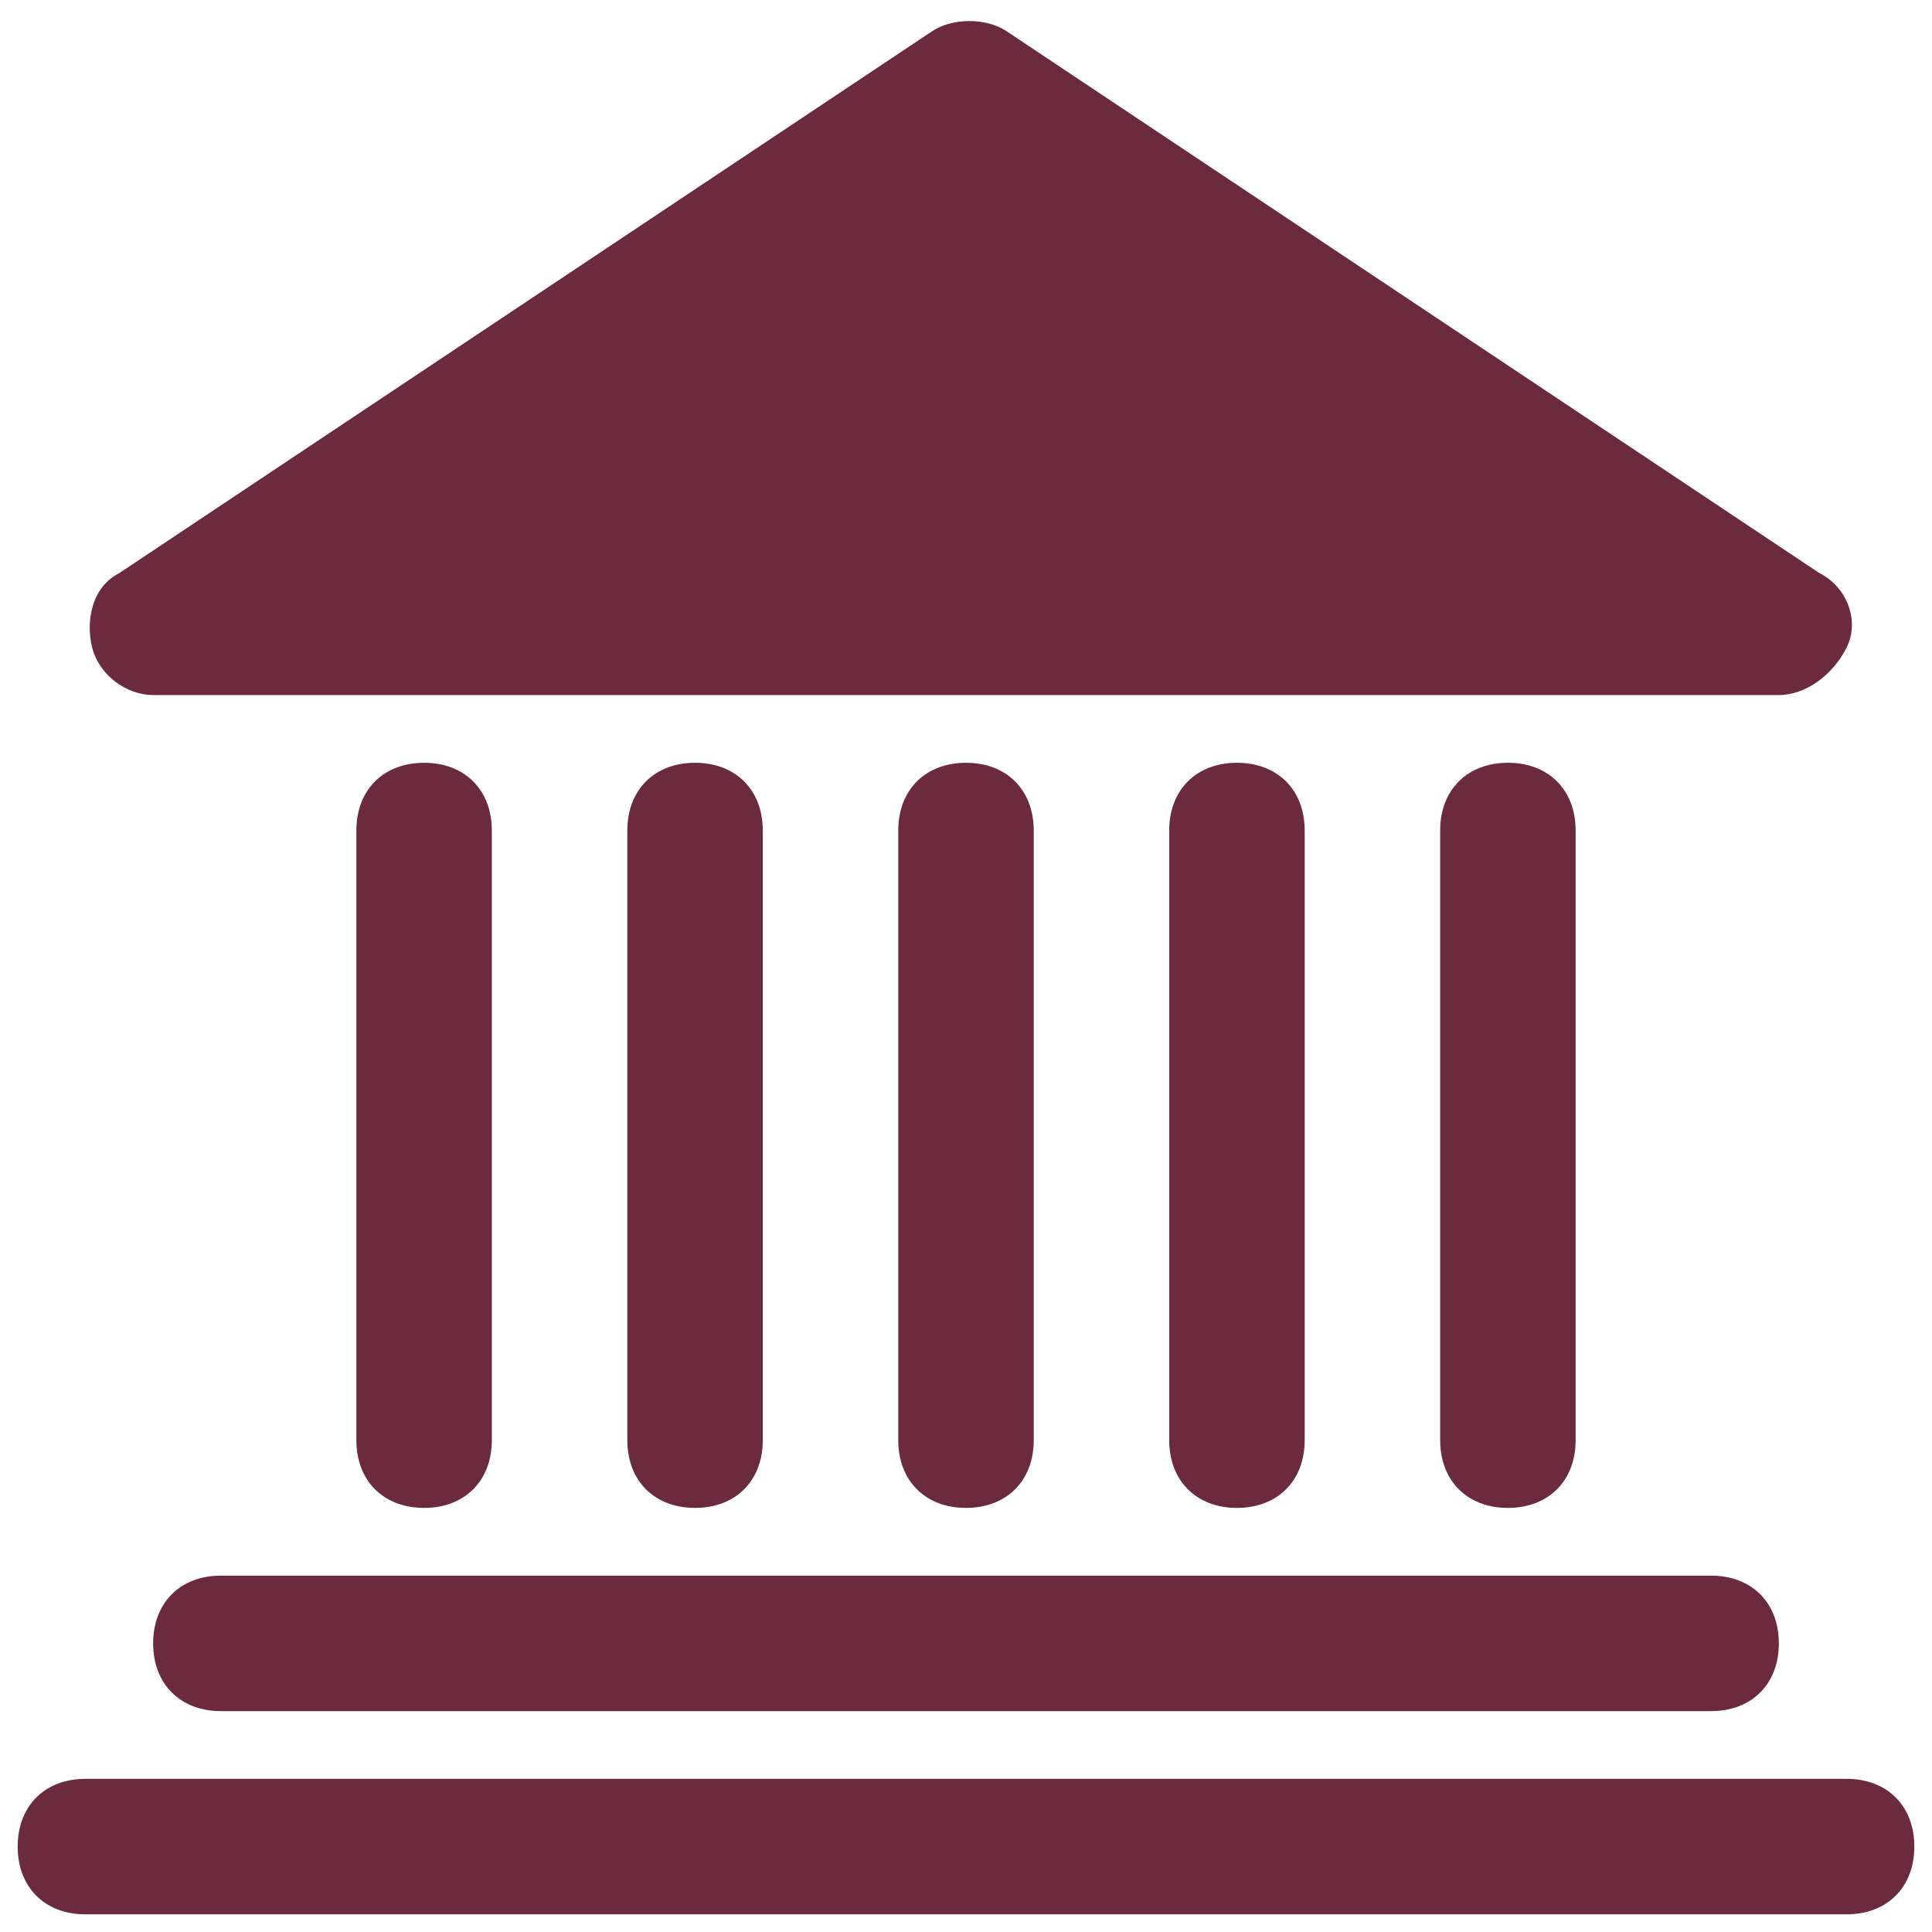
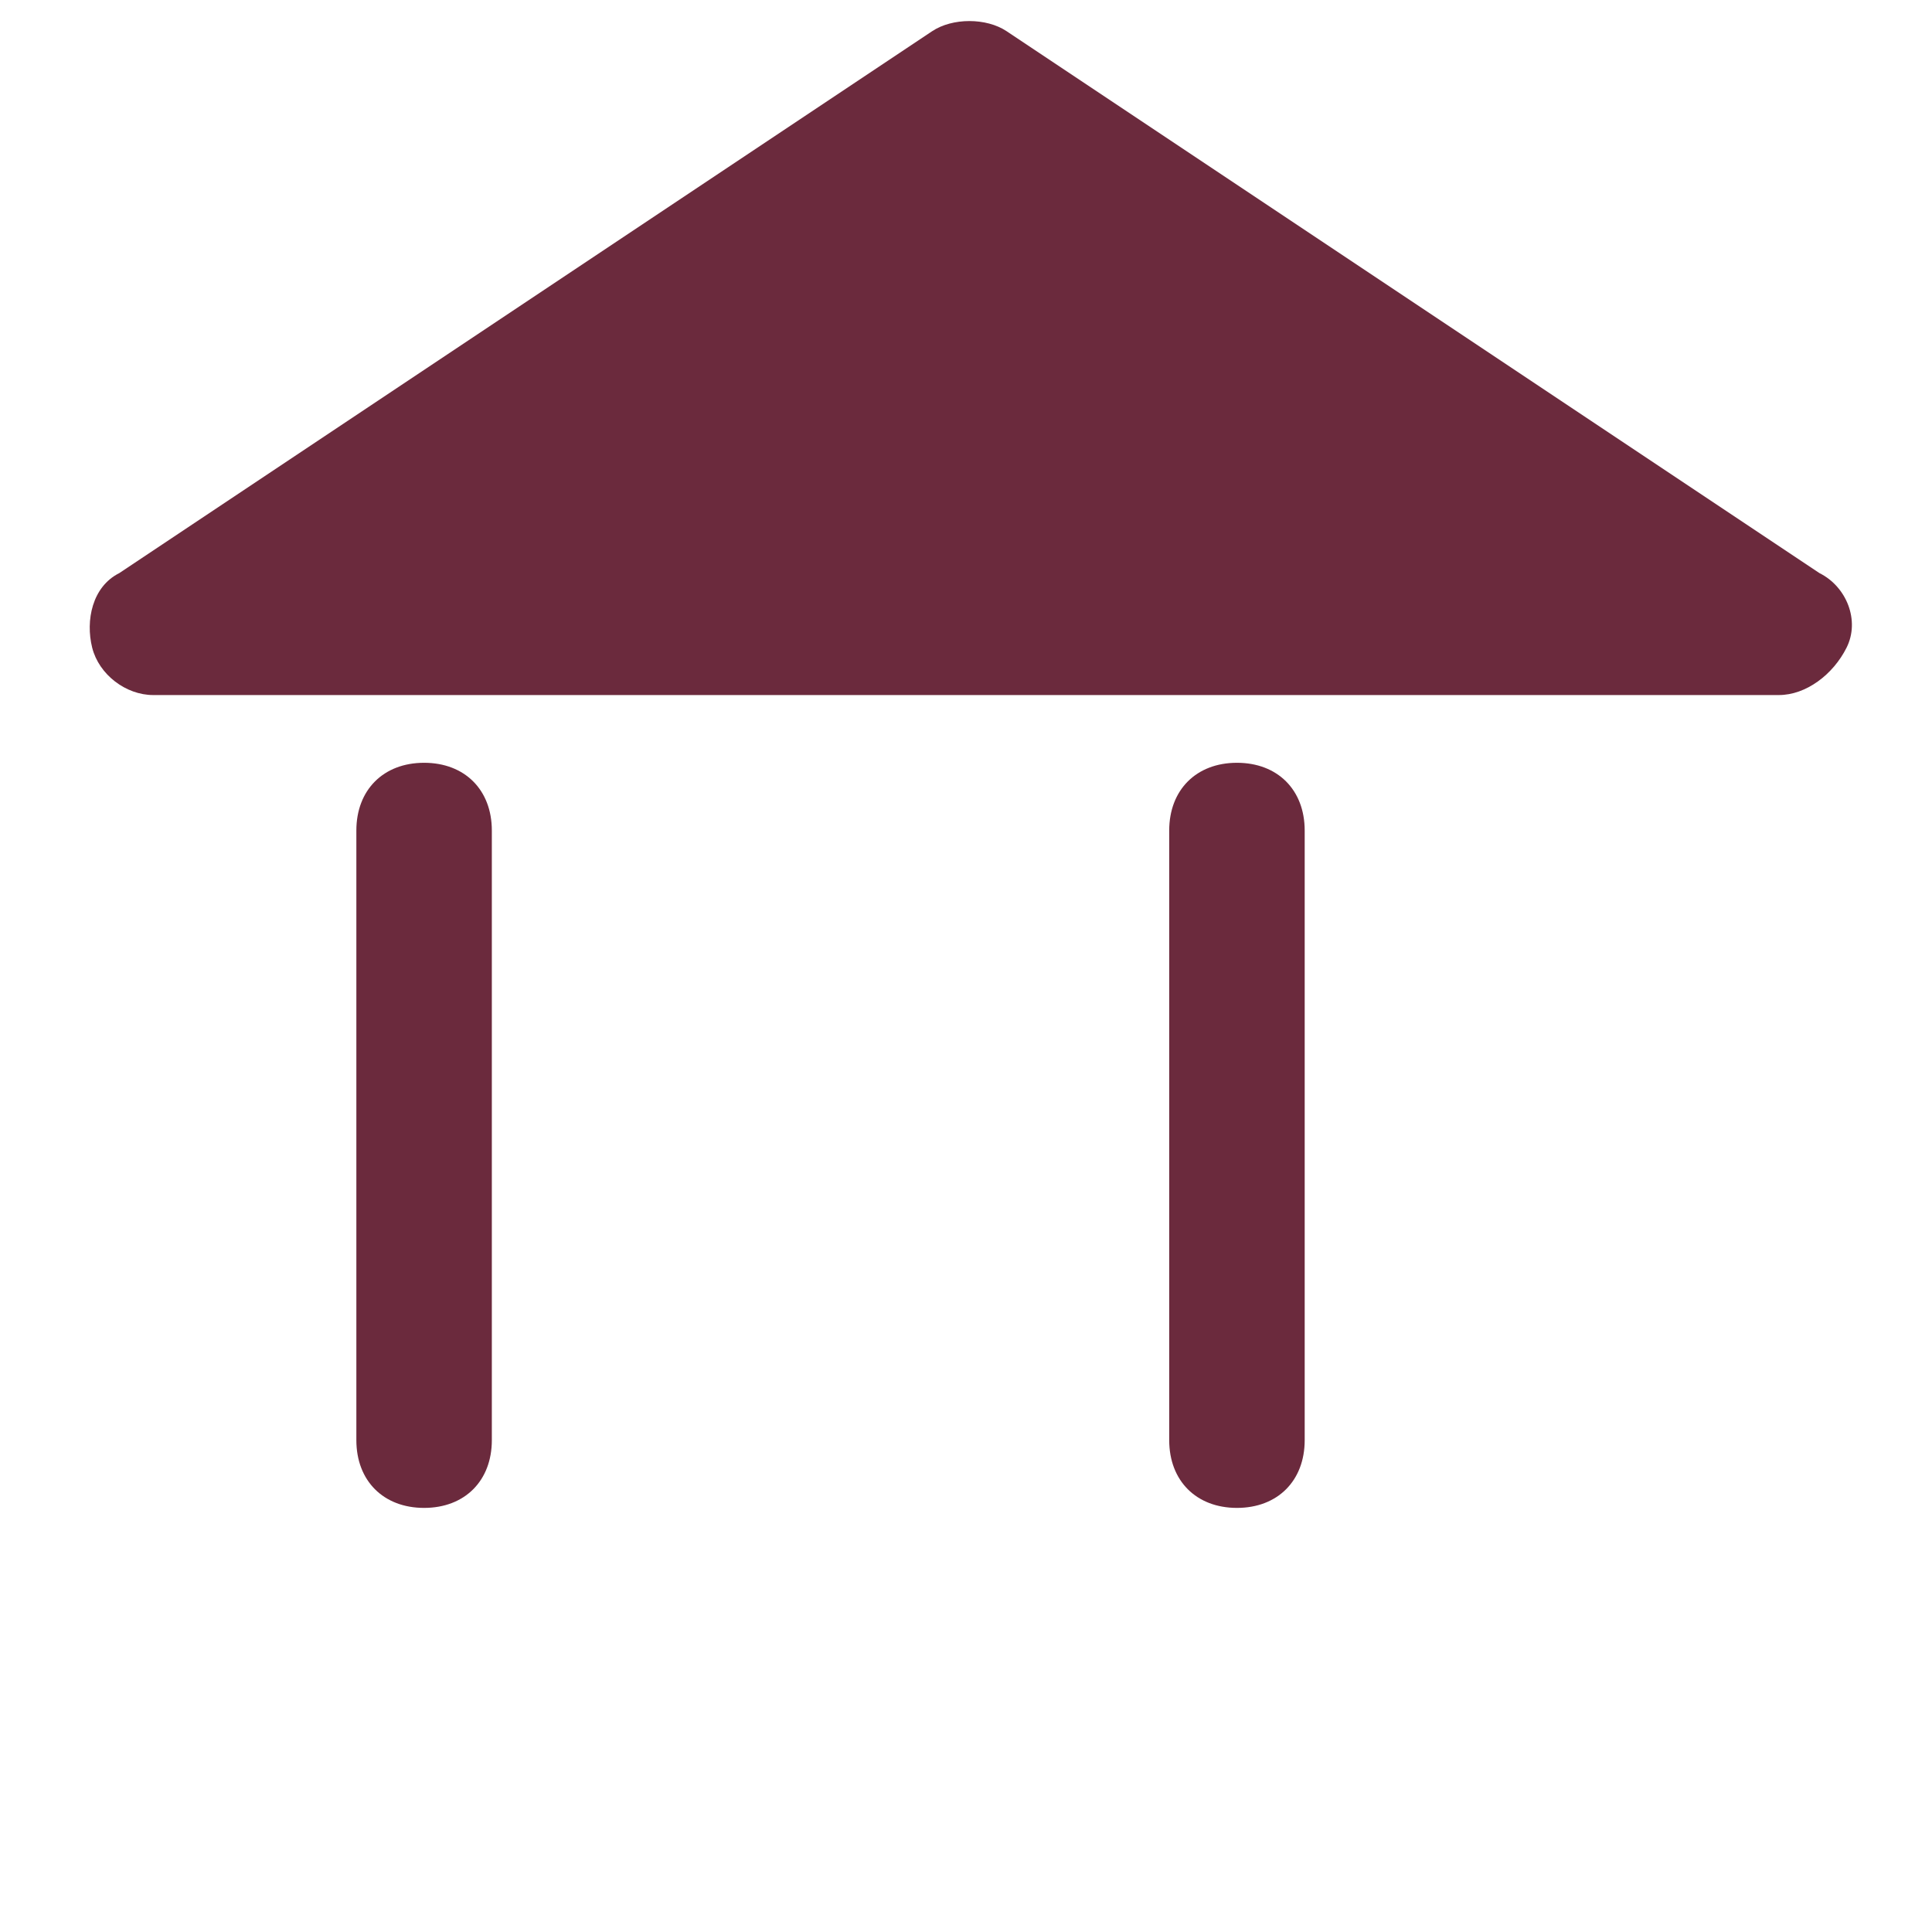
<svg xmlns="http://www.w3.org/2000/svg" width="82" height="82" viewBox="0 0 82 82" fill="none">
-   <path d="M6.5 69.75C6.5 71.475 7.65 72.625 9.375 72.625H72.625C74.35 72.625 75.5 71.475 75.5 69.75C75.5 68.025 74.35 66.875 72.625 66.875H9.375C7.65 66.875 6.5 68.025 6.5 69.75Z" fill="#6B2A3D" />
-   <path d="M78.375 75.5H3.625C1.9 75.5 0.75 76.65 0.75 78.375C0.75 80.1 1.9 81.25 3.625 81.25H78.375C80.1 81.25 81.25 80.1 81.25 78.375C81.25 76.65 80.1 75.5 78.375 75.5Z" fill="#6B2A3D" />
  <path d="M6.5 29.5H75.5C76.65 29.5 77.8 28.637 78.375 27.487C78.95 26.337 78.375 24.9 77.225 24.325L42.725 1.325C41.862 0.75 40.425 0.75 39.562 1.325L5.062 24.325C3.912 24.9 3.625 26.337 3.912 27.487C4.2 28.637 5.35 29.5 6.5 29.5Z" fill="#6B2A3D" />
-   <path d="M43.875 61.125V35.25C43.875 33.525 42.725 32.375 41 32.375C39.275 32.375 38.125 33.525 38.125 35.25V61.125C38.125 62.85 39.275 64 41 64C42.725 64 43.875 62.85 43.875 61.125Z" fill="#6B2A3D" />
-   <path d="M32.375 61.125V35.25C32.375 33.525 31.225 32.375 29.5 32.375C27.775 32.375 26.625 33.525 26.625 35.25V61.125C26.625 62.85 27.775 64 29.5 64C31.225 64 32.375 62.85 32.375 61.125Z" fill="#6B2A3D" />
  <path d="M20.875 61.125V35.25C20.875 33.525 19.725 32.375 18 32.375C16.275 32.375 15.125 33.525 15.125 35.25V61.125C15.125 62.85 16.275 64 18 64C19.725 64 20.875 62.85 20.875 61.125Z" fill="#6B2A3D" />
-   <path d="M66.875 61.125V35.25C66.875 33.525 65.725 32.375 64 32.375C62.275 32.375 61.125 33.525 61.125 35.25V61.125C61.125 62.85 62.275 64 64 64C65.725 64 66.875 62.85 66.875 61.125Z" fill="#6B2A3D" />
  <path d="M55.375 61.125V35.25C55.375 33.525 54.225 32.375 52.5 32.375C50.775 32.375 49.625 33.525 49.625 35.25V61.125C49.625 62.85 50.775 64 52.5 64C54.225 64 55.375 62.85 55.375 61.125Z" fill="#6B2A3D" />
</svg>